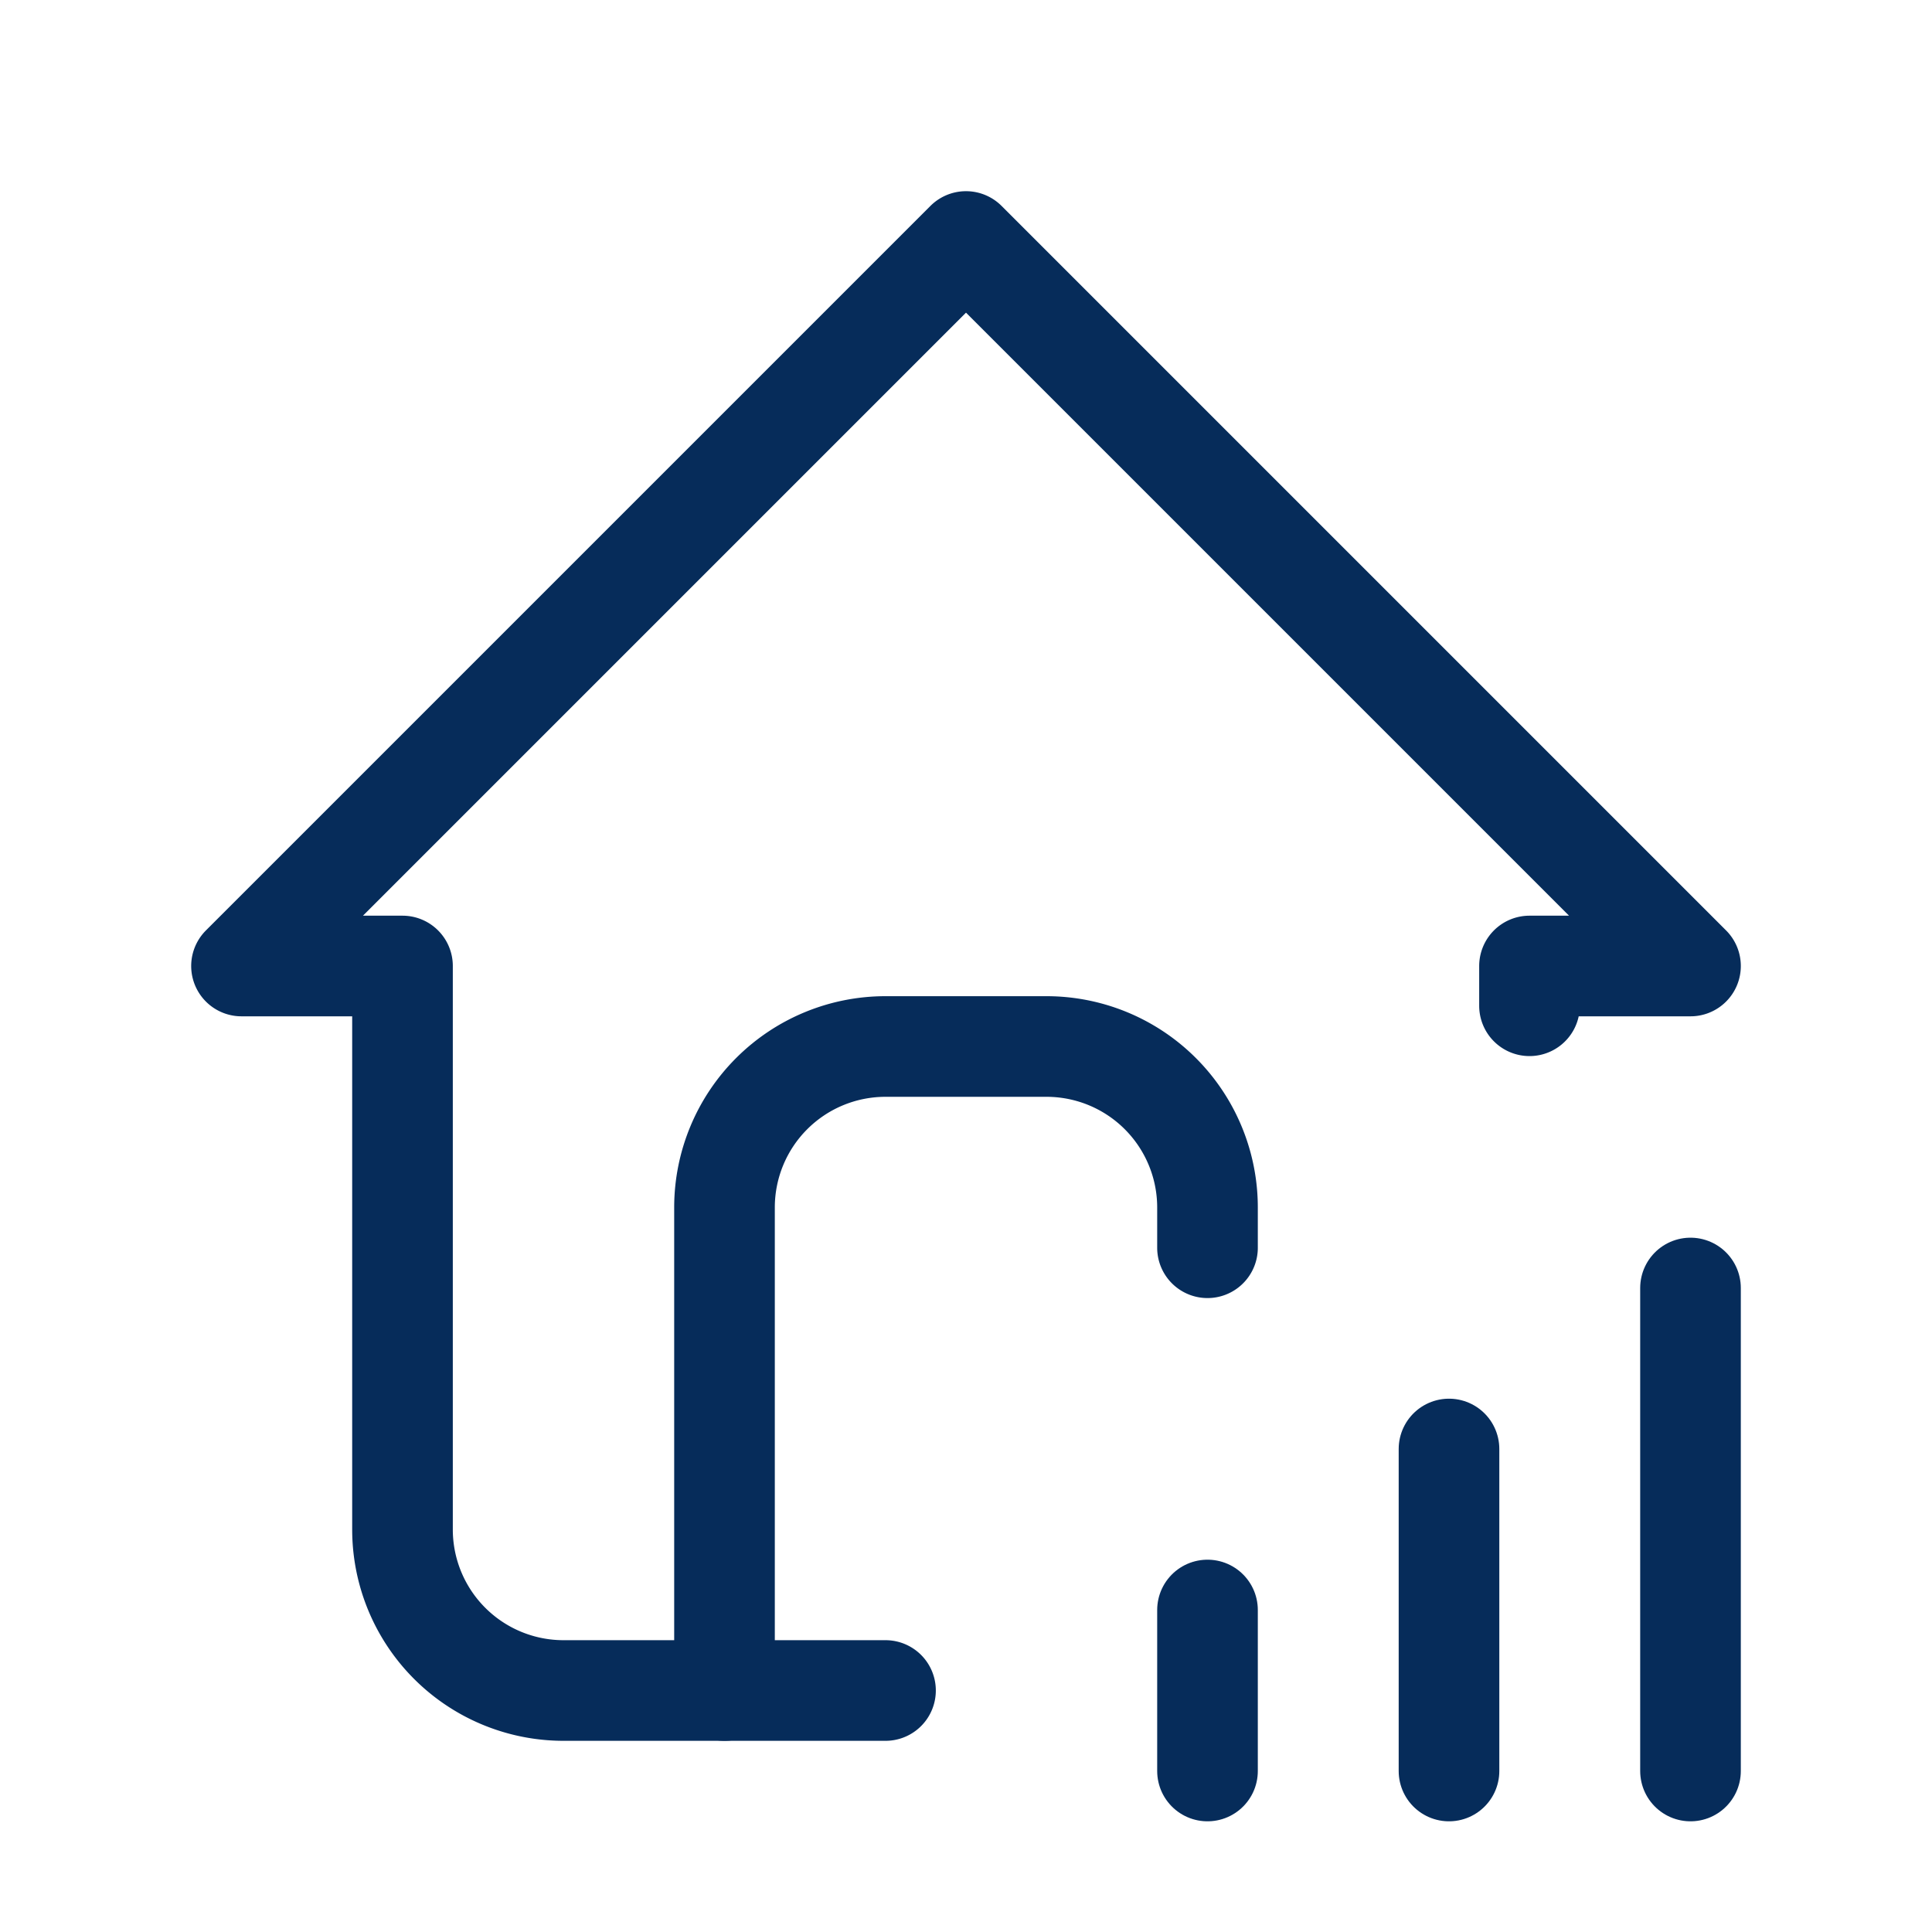
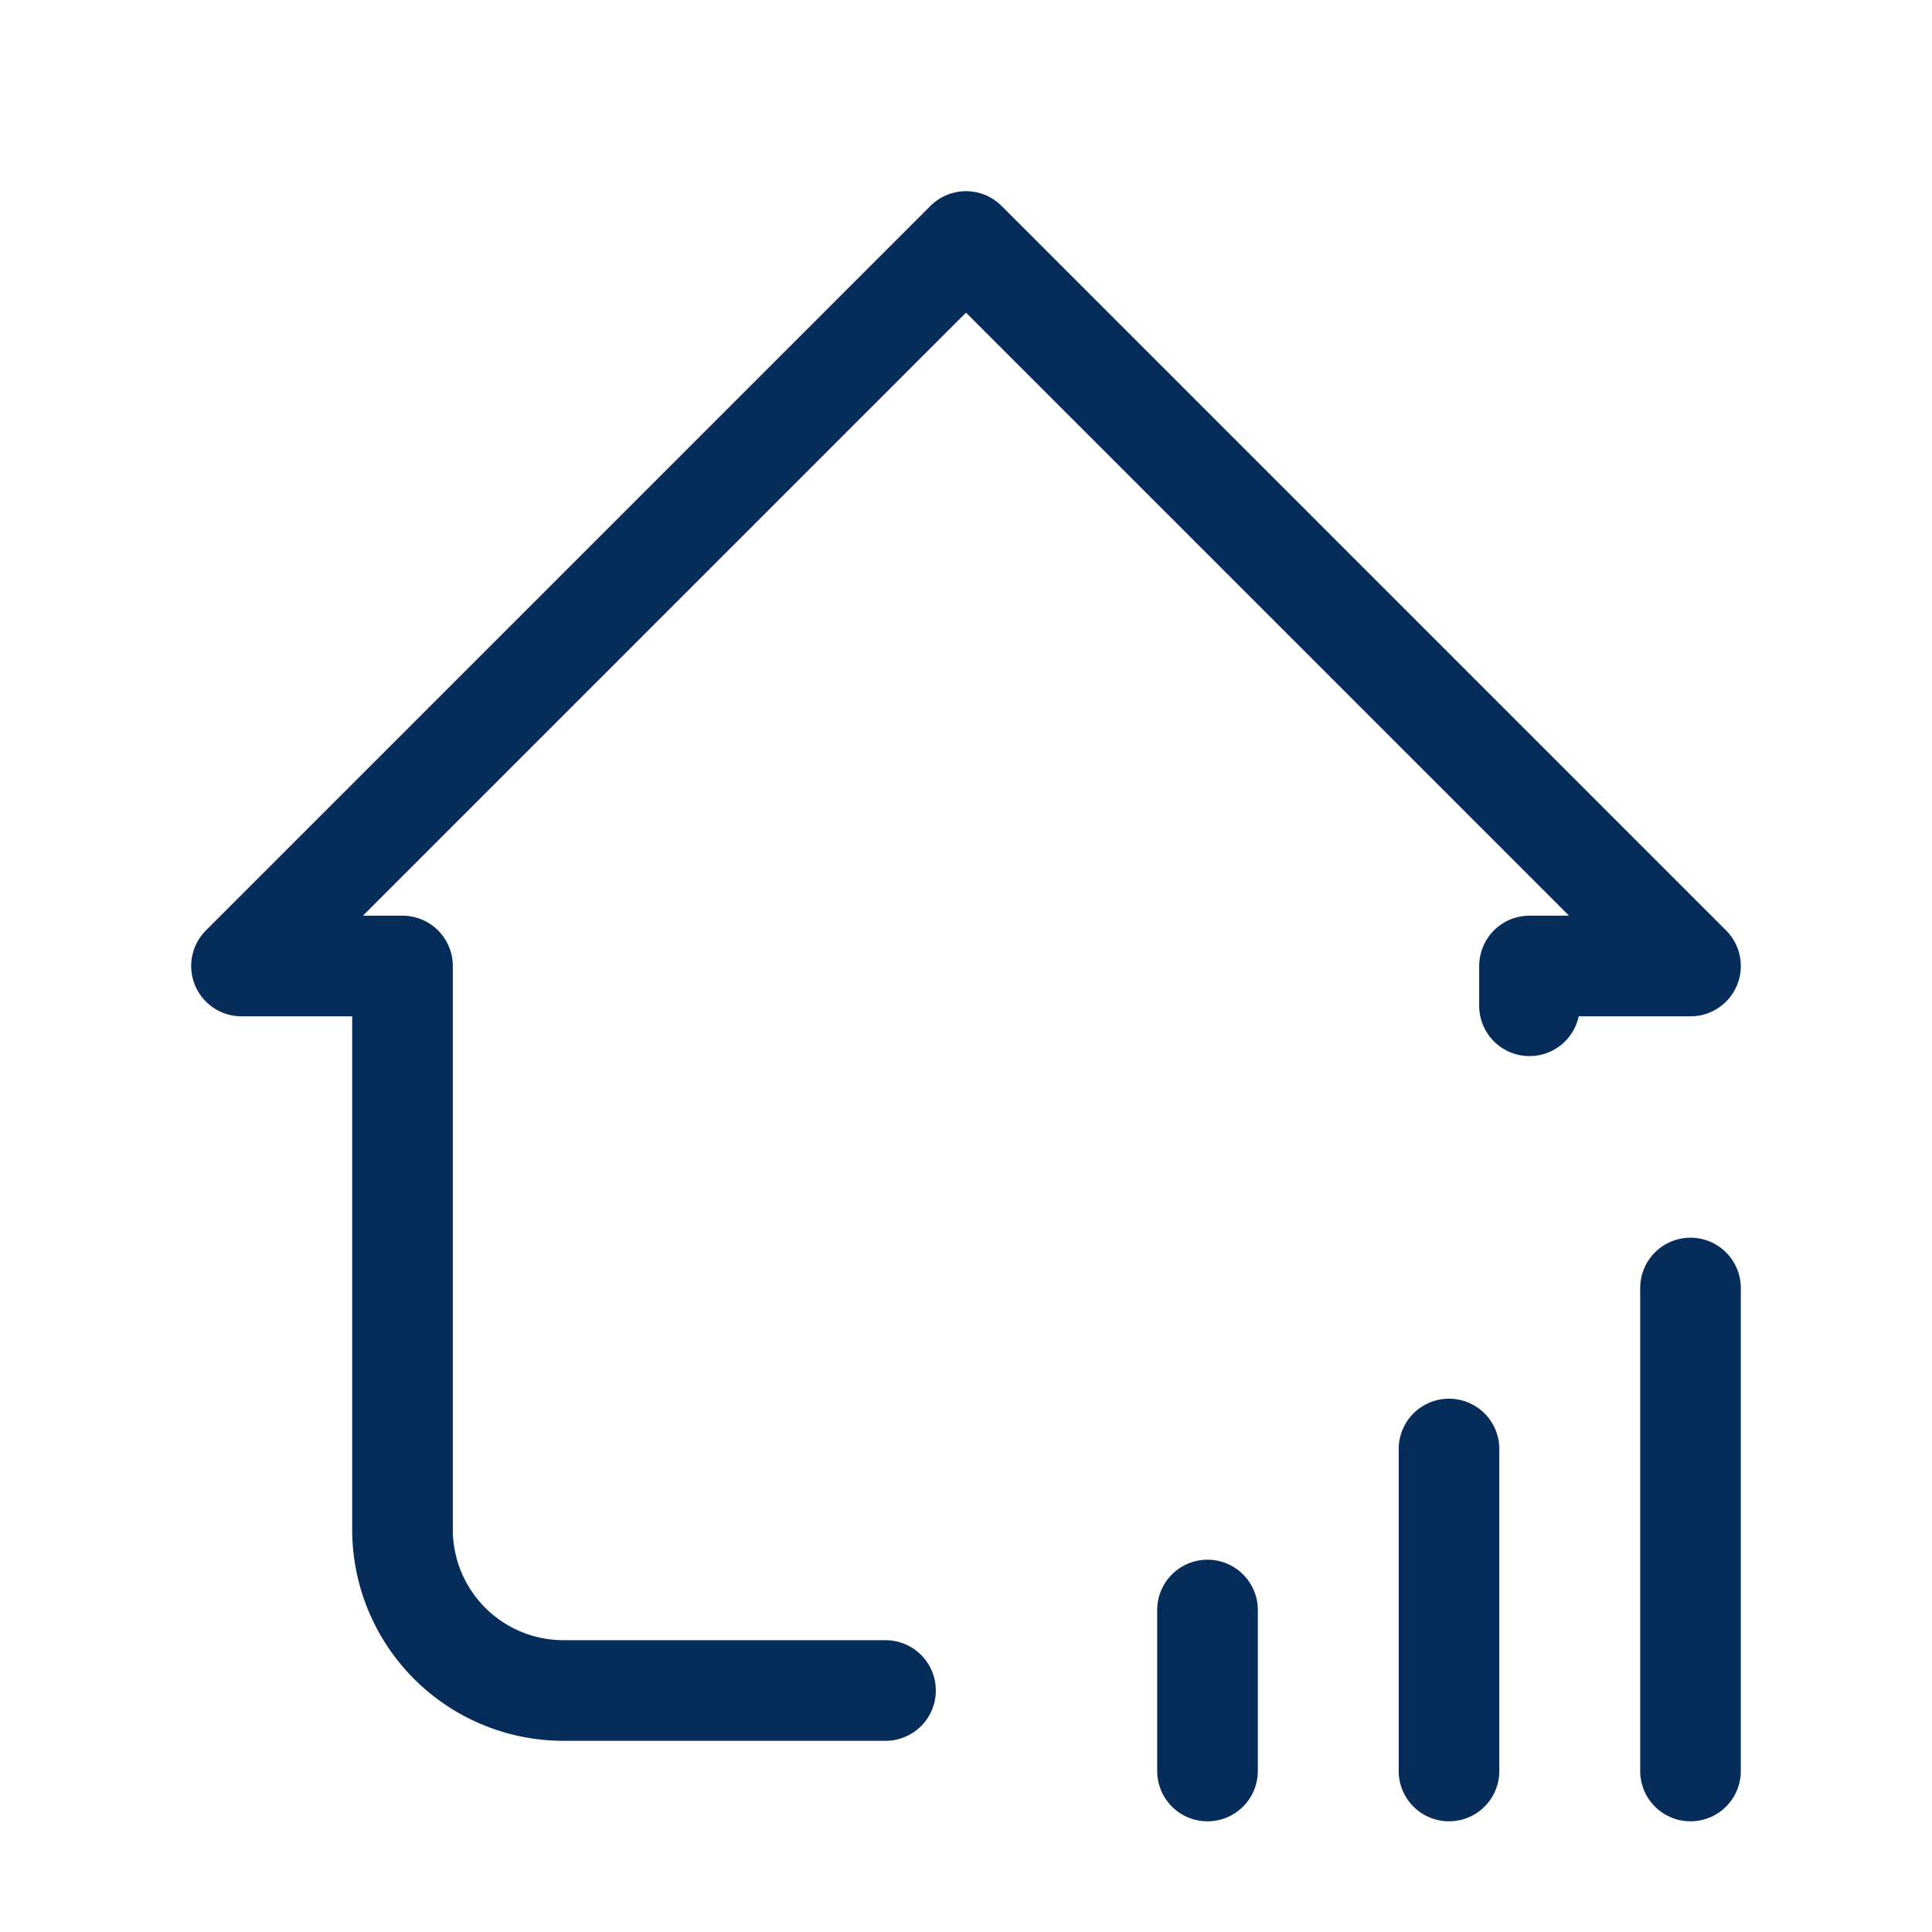
<svg xmlns="http://www.w3.org/2000/svg" width="24" height="24" viewBox="0 0 24 24" fill="none" stroke="#062c5a" stroke-width="1.25" stroke-linecap="round" stroke-linejoin="round" class="icon icon-tabler icons-tabler-outline icon-tabler-home-signal">
-   <path stroke="none" d="M0 0h24v24H0z" fill="none" />
  <path d="M15 22v-2" />
  <path d="M18 22v-4" />
  <path d="M21 22v-6" />
  <path d="M19 12.494v-.494h2l-9 -9l-9 9h2v7a2 2 0 0 0 2 2h4" />
-   <path d="M9 21v-6a2 2 0 0 1 2 -2h2a2 2 0 0 1 2 2v.5" />
</svg>